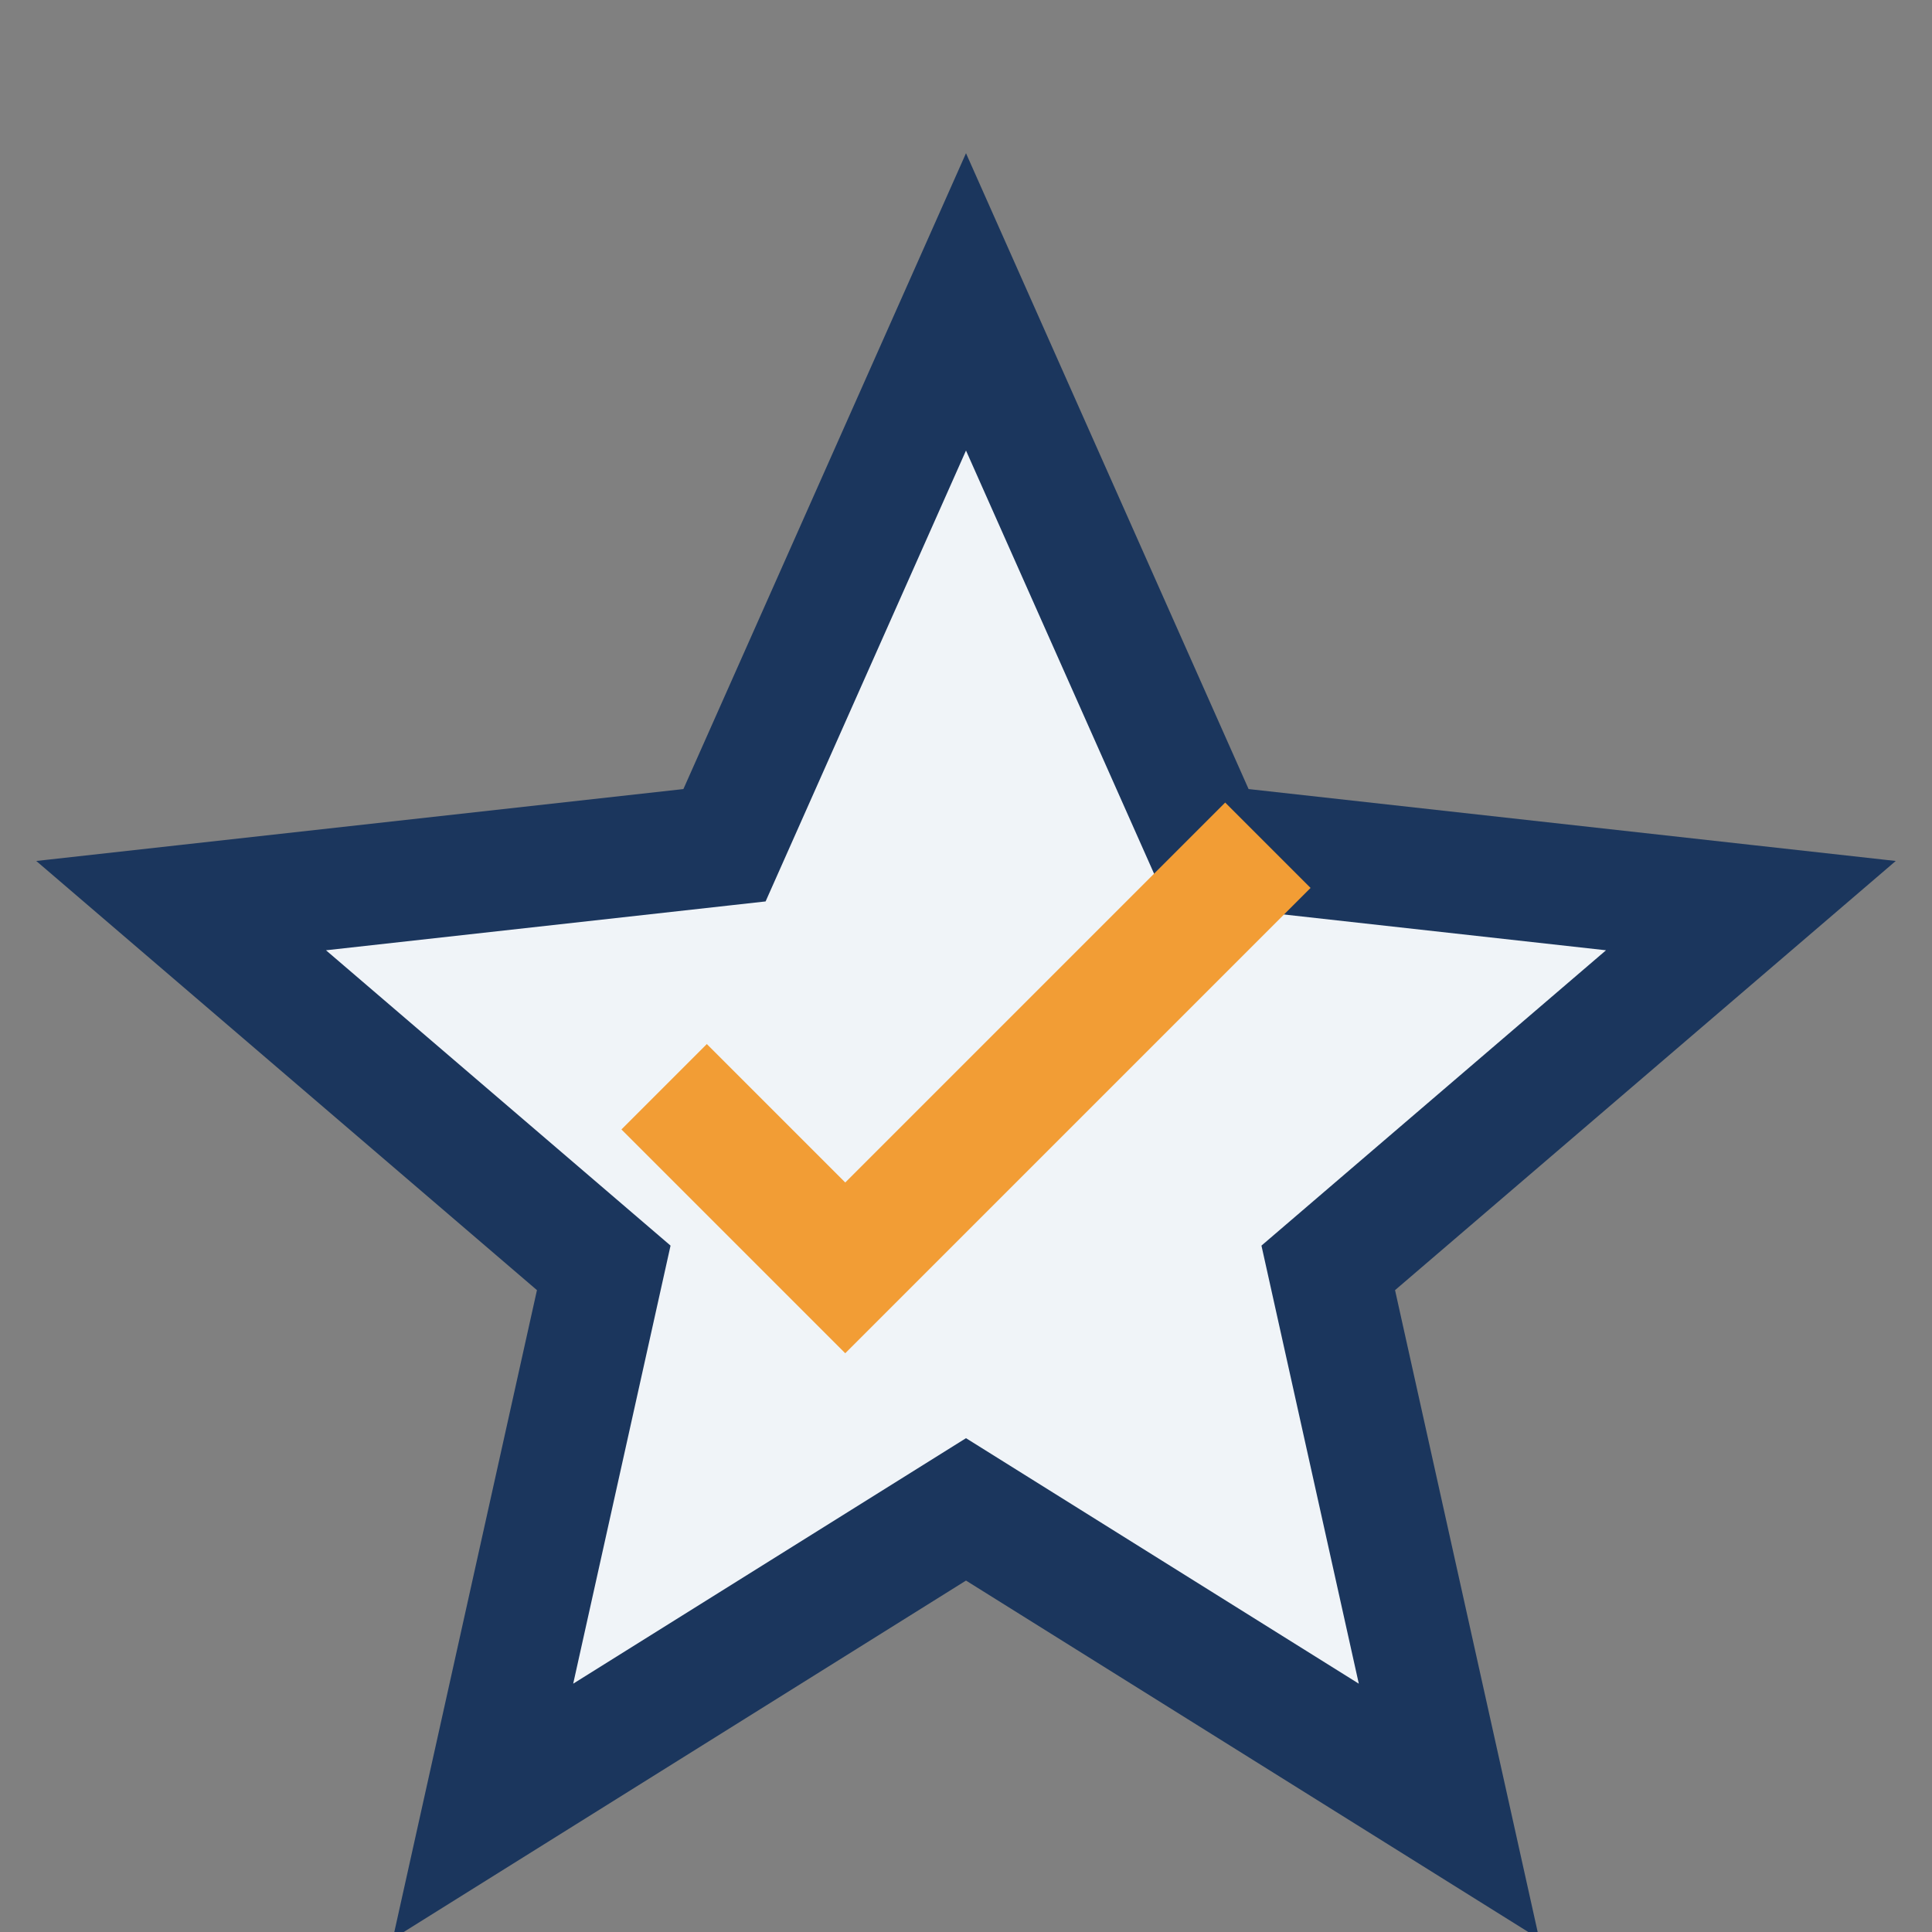
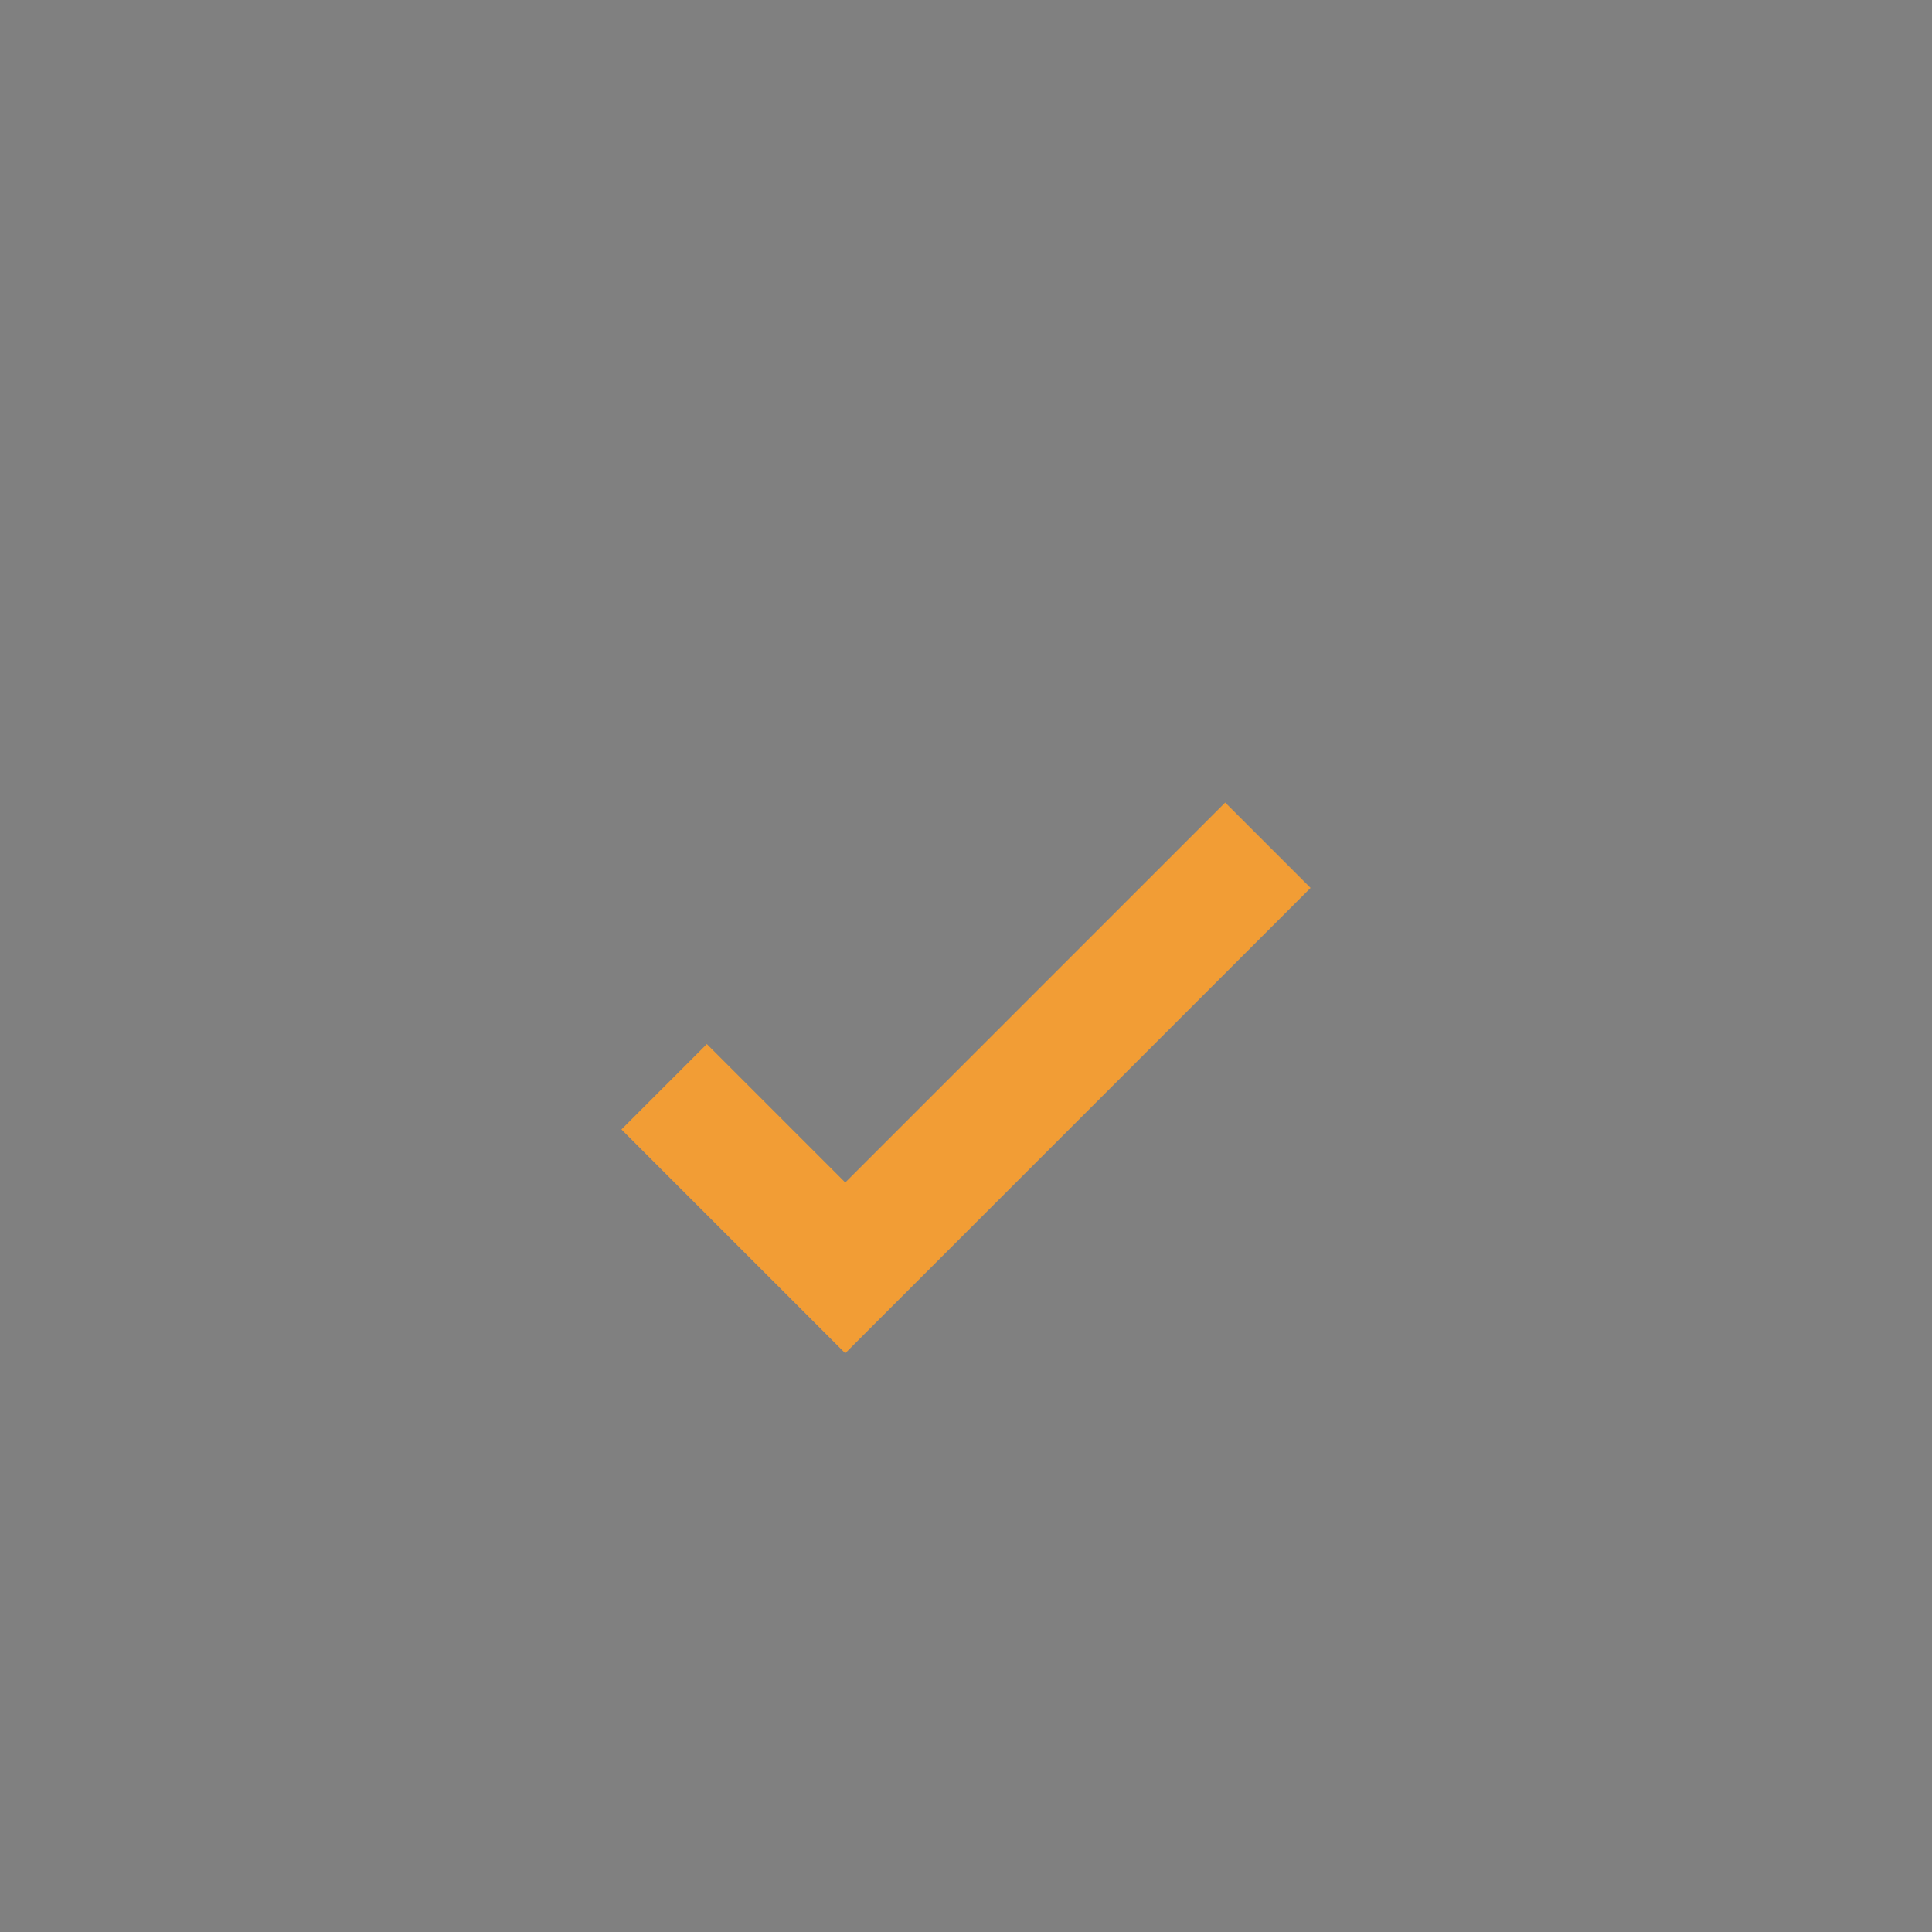
<svg xmlns="http://www.w3.org/2000/svg" width="32" height="32" viewBox="0 0 32 32">
  <rect x="0" y="0" width="32" height="32" fill="#808080" stroke="none" />
-   <polygon points="16,5 20,14 29,15 22,21 24,30 16,25 8,30 10,21 3,15 12,14" fill="#F0F4F8" stroke="#1B365D" stroke-width="2" />
  <path d="M11 18l3 3 7-7" stroke="#F29D35" stroke-width="2" fill="none" />
</svg>